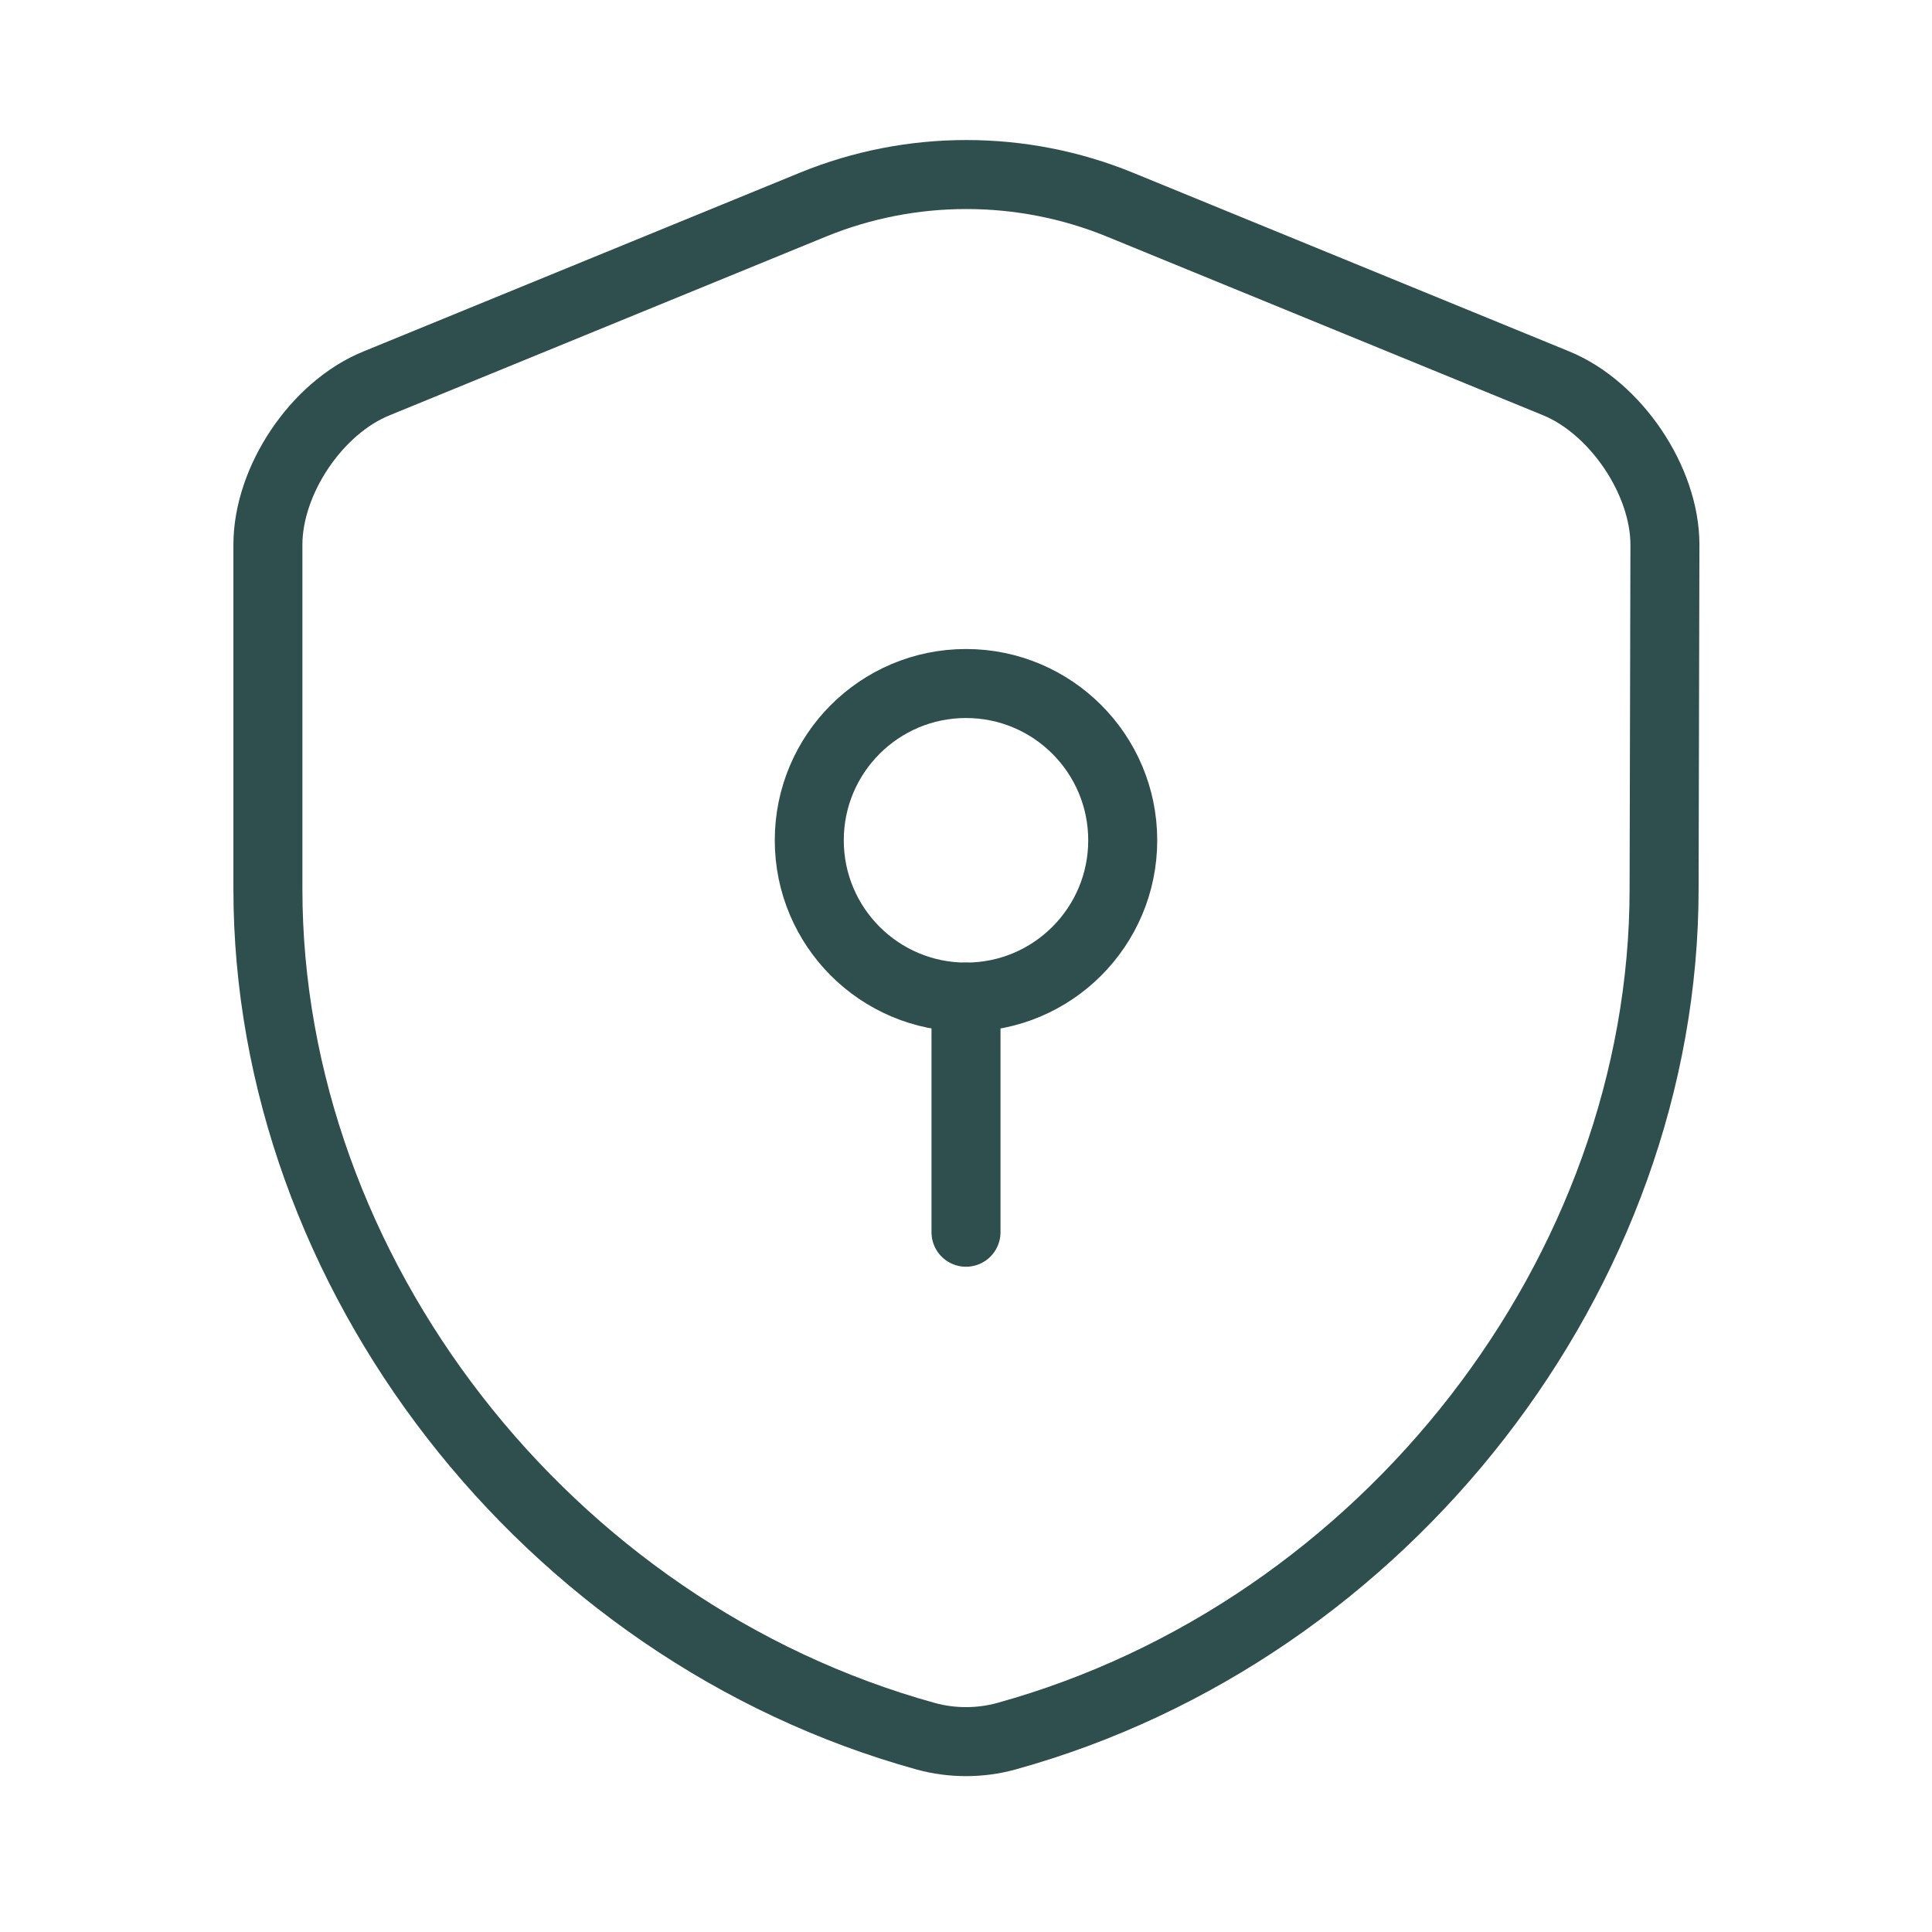
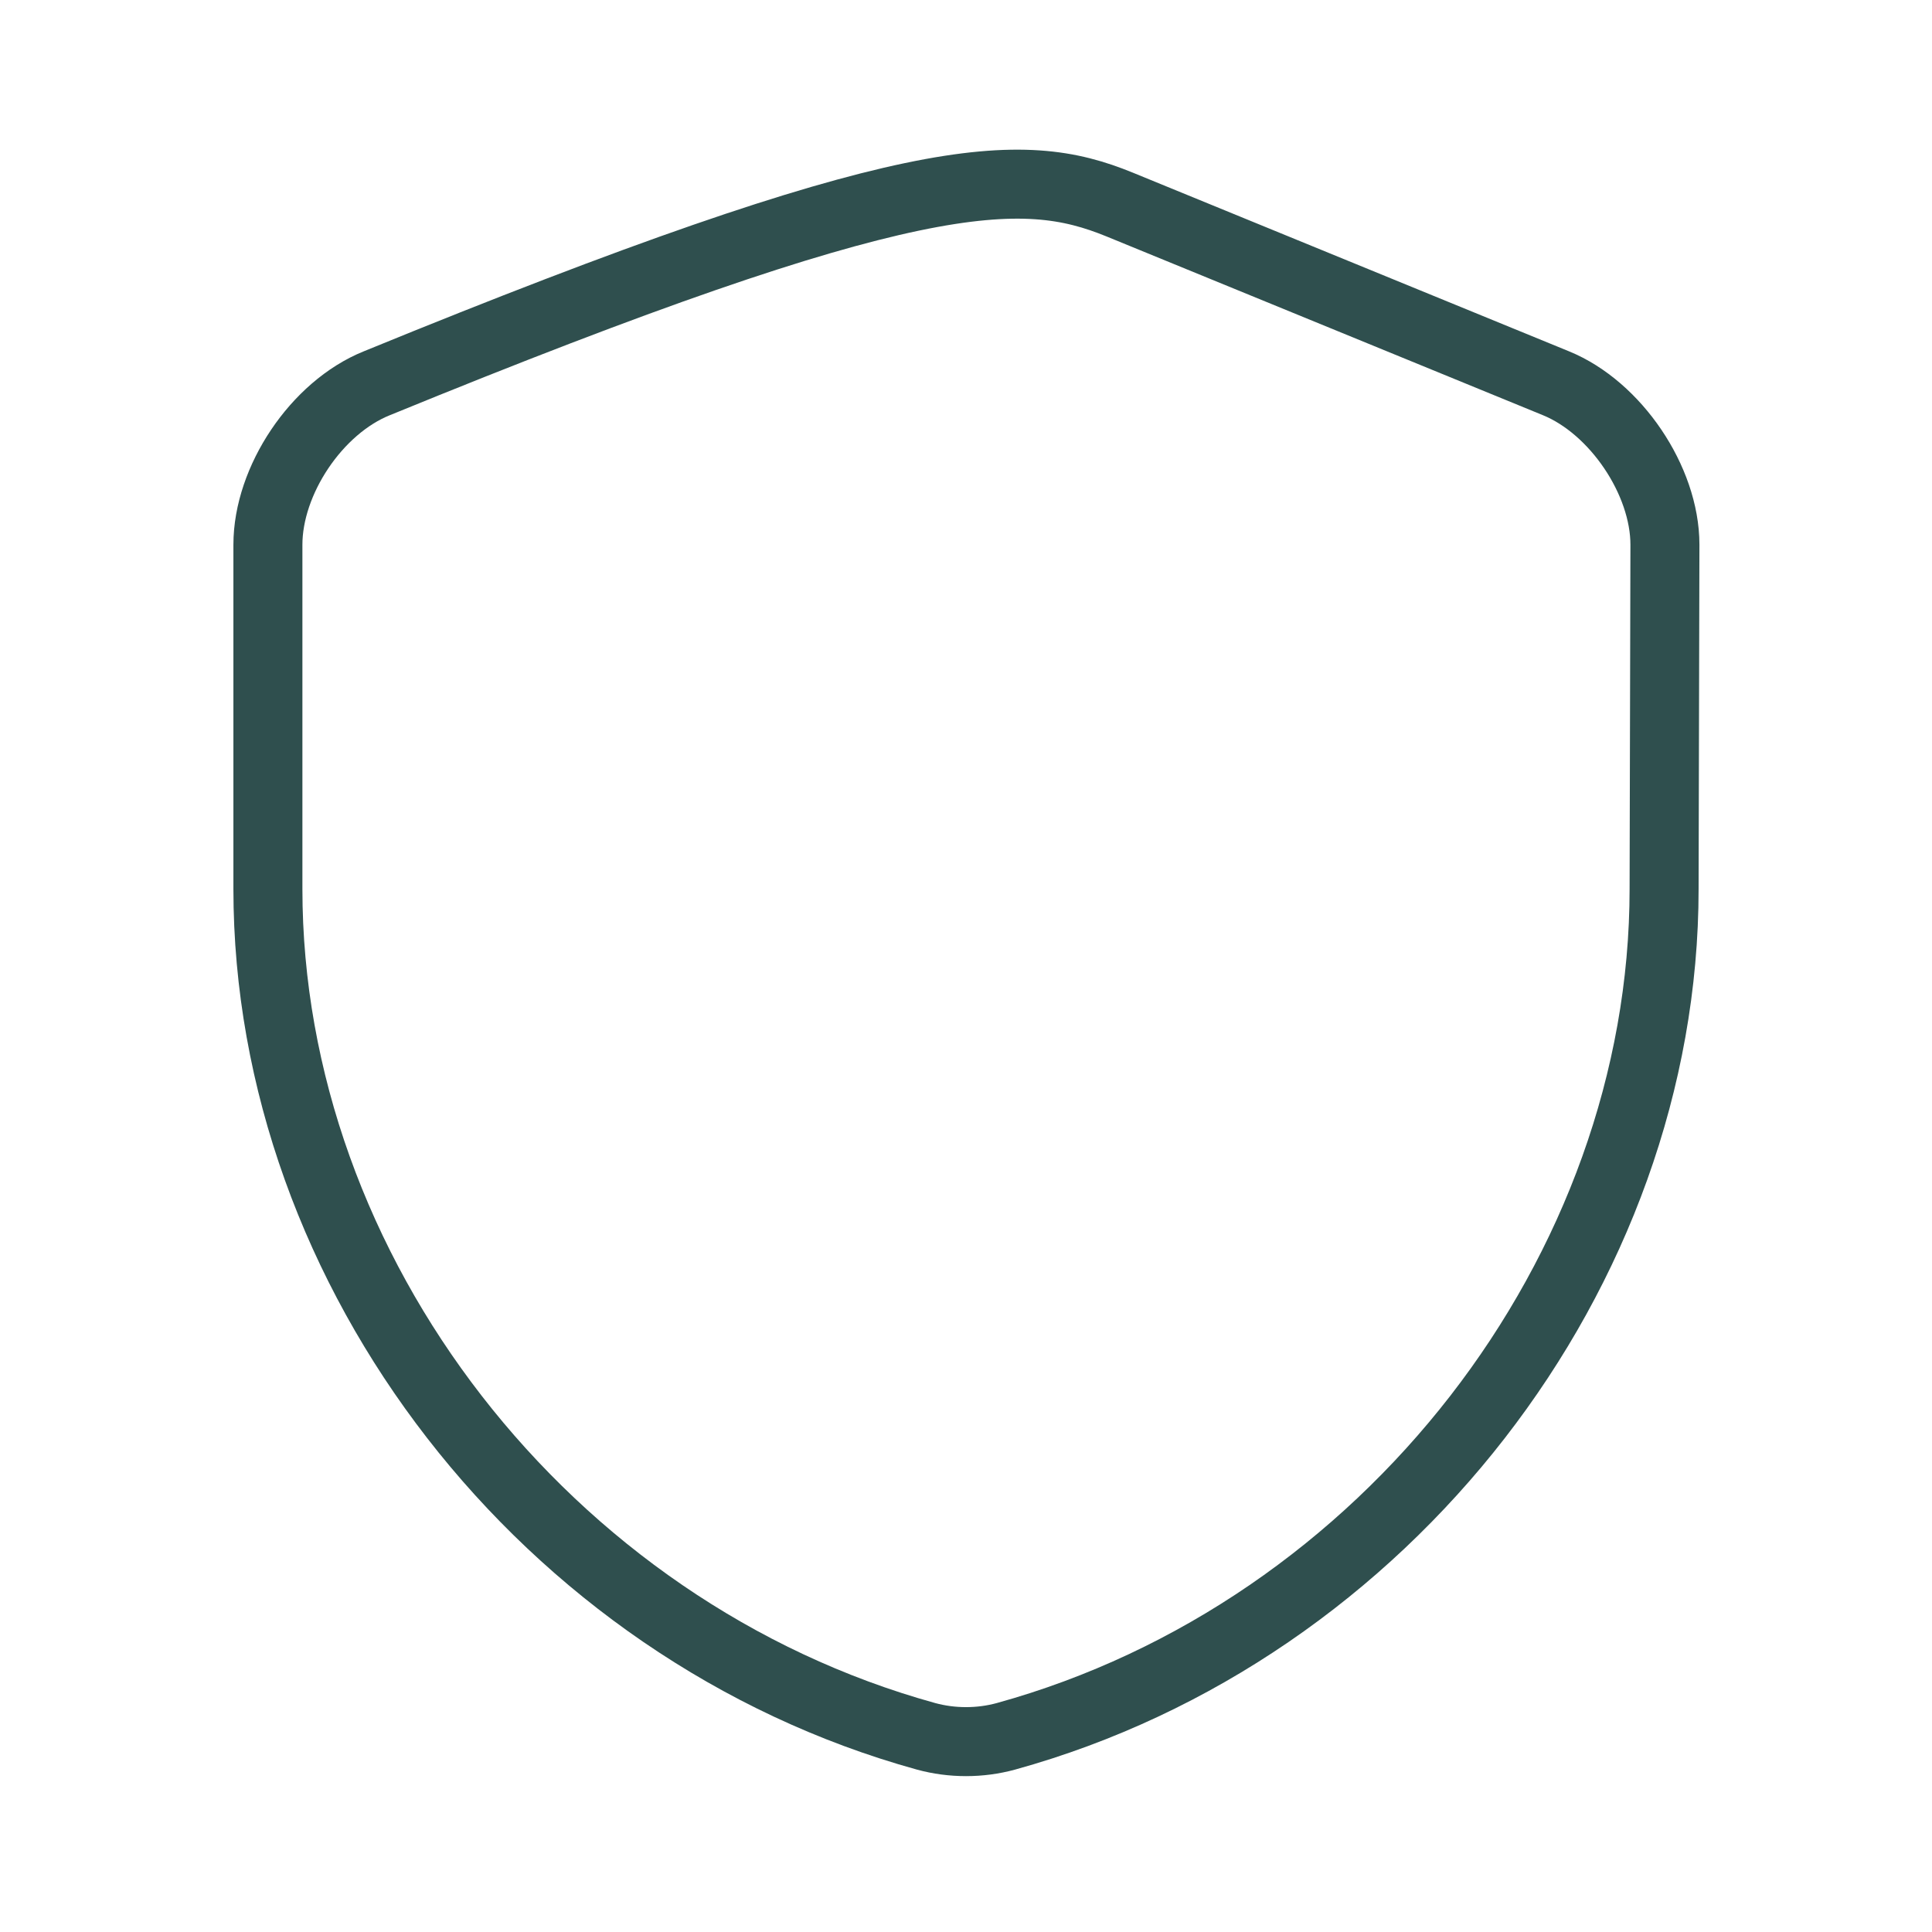
<svg xmlns="http://www.w3.org/2000/svg" width="42" height="42" viewBox="0 0 42 42" fill="none">
  <g id="vuesax/linear/security-safe">
    <g id="security-safe">
-       <path id="Vector" d="M36.176 19.324C36.176 27.658 30.13 35.463 21.869 37.746C21.307 37.9 20.694 37.9 20.131 37.746C11.87 35.463 5.824 27.658 5.824 19.324V11.842C5.824 10.445 6.88 8.86 8.191 8.332L17.679 4.446C19.808 3.577 22.209 3.577 24.339 4.446L33.826 8.332C35.12 8.86 36.194 10.445 36.194 11.842L36.176 19.324Z" stroke="#2F4F4E" stroke-width="1.5" stroke-linecap="round" stroke-linejoin="round" />
+       <path id="Vector" d="M36.176 19.324C36.176 27.658 30.13 35.463 21.869 37.746C21.307 37.9 20.694 37.9 20.131 37.746C11.87 35.463 5.824 27.658 5.824 19.324V11.842C5.824 10.445 6.88 8.86 8.191 8.332C19.808 3.577 22.209 3.577 24.339 4.446L33.826 8.332C35.12 8.86 36.194 10.445 36.194 11.842L36.176 19.324Z" stroke="#2F4F4E" stroke-width="1.5" stroke-linecap="round" stroke-linejoin="round" />
      <g id="Group">
-         <path id="Vector_2" d="M21 21.676C22.881 21.676 24.407 20.15 24.407 18.267C24.407 16.385 22.881 14.859 21 14.859C19.119 14.859 17.593 16.385 17.593 18.267C17.593 20.15 19.119 21.676 21 21.676Z" stroke="#2F4F4E" stroke-width="1.5" stroke-miterlimit="10" stroke-linecap="round" stroke-linejoin="round" />
-         <path id="Vector_3" d="M21 21.676V26.788" stroke="#2F4F4E" stroke-width="1.5" stroke-miterlimit="10" stroke-linecap="round" stroke-linejoin="round" />
-       </g>
+         </g>
    </g>
  </g>
</svg>